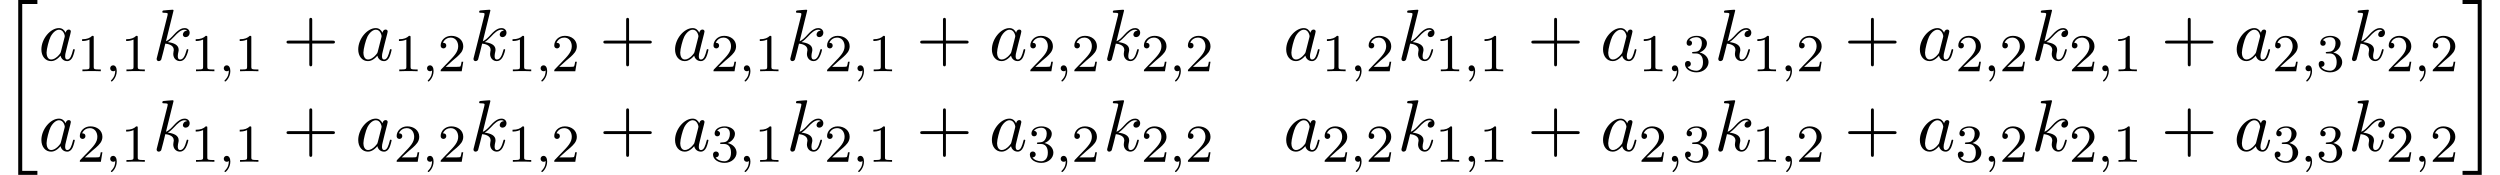
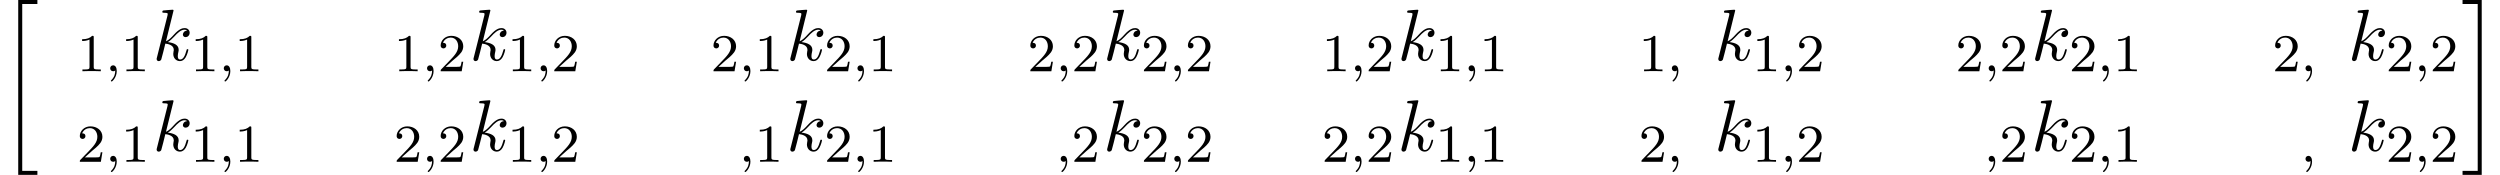
<svg xmlns="http://www.w3.org/2000/svg" xmlns:xlink="http://www.w3.org/1999/xlink" version="1.1" width="374.145pt" height="26.182pt" viewBox="53.798 81.156 374.145 26.182">
  <defs>
    <path id="g1-59" d="M1.49-.12C1.49 .399 1.379 .853 .885 1.347C.853 1.371 .837 1.387 .837 1.427C.837 1.49 .901 1.538 .956 1.538C1.052 1.538 1.714 .909 1.714-.024C1.714-.534 1.522-.885 1.172-.885C.893-.885 .733-.662 .733-.446C.733-.223 .885 0 1.18 0C1.371 0 1.49-.112 1.49-.12Z" />
    <path id="g3-49" d="M2.503-5.077C2.503-5.292 2.487-5.3 2.271-5.3C1.945-4.981 1.522-4.79 .765-4.79V-4.527C.98-4.527 1.411-4.527 1.873-4.742V-.654C1.873-.359 1.849-.263 1.092-.263H.813V0C1.14-.024 1.825-.024 2.184-.024S3.236-.024 3.563 0V-.263H3.284C2.527-.263 2.503-.359 2.503-.654V-5.077Z" />
    <path id="g3-50" d="M2.248-1.626C2.375-1.745 2.71-2.008 2.837-2.12C3.332-2.574 3.802-3.013 3.802-3.738C3.802-4.686 3.005-5.3 2.008-5.3C1.052-5.3 .422-4.575 .422-3.866C.422-3.475 .733-3.419 .845-3.419C1.012-3.419 1.259-3.539 1.259-3.842C1.259-4.256 .861-4.256 .765-4.256C.996-4.838 1.53-5.037 1.921-5.037C2.662-5.037 3.045-4.407 3.045-3.738C3.045-2.909 2.463-2.303 1.522-1.339L.518-.303C.422-.215 .422-.199 .422 0H3.571L3.802-1.427H3.555C3.531-1.267 3.467-.869 3.371-.717C3.324-.654 2.718-.654 2.59-.654H1.172L2.248-1.626Z" />
-     <path id="g3-51" d="M2.016-2.662C2.646-2.662 3.045-2.2 3.045-1.363C3.045-.367 2.479-.072 2.056-.072C1.618-.072 1.02-.231 .741-.654C1.028-.654 1.227-.837 1.227-1.1C1.227-1.355 1.044-1.538 .789-1.538C.574-1.538 .351-1.403 .351-1.084C.351-.327 1.164 .167 2.072 .167C3.132 .167 3.873-.566 3.873-1.363C3.873-2.024 3.347-2.63 2.534-2.805C3.164-3.029 3.634-3.571 3.634-4.208S2.917-5.3 2.088-5.3C1.235-5.3 .59-4.838 .59-4.232C.59-3.937 .789-3.81 .996-3.81C1.243-3.81 1.403-3.985 1.403-4.216C1.403-4.511 1.148-4.623 .972-4.631C1.307-5.069 1.921-5.093 2.064-5.093C2.271-5.093 2.877-5.029 2.877-4.208C2.877-3.65 2.646-3.316 2.534-3.188C2.295-2.941 2.112-2.925 1.626-2.893C1.474-2.885 1.411-2.877 1.411-2.774C1.411-2.662 1.482-2.662 1.618-2.662H2.016Z" />
-     <path id="g4-43" d="M4.462-2.509H7.505C7.658-2.509 7.865-2.509 7.865-2.727S7.658-2.945 7.505-2.945H4.462V-6C4.462-6.153 4.462-6.36 4.244-6.36S4.025-6.153 4.025-6V-2.945H.971C.818-2.945 .611-2.945 .611-2.727S.818-2.509 .971-2.509H4.025V.545C4.025 .698 4.025 .905 4.244 .905S4.462 .698 4.462 .545V-2.509Z" />
    <path id="g0-20" d="M2.727 25.735H5.596V25.135H3.327V.164H5.596V-.436H2.727V25.735Z" />
    <path id="g0-21" d="M2.422 25.135H.153V25.735H3.022V-.436H.153V.164H2.422V25.135Z" />
-     <path id="g2-97" d="M4.069-4.124C3.873-4.527 3.556-4.822 3.065-4.822C1.789-4.822 .436-3.218 .436-1.625C.436-.6 1.036 .12 1.887 .12C2.105 .12 2.651 .076 3.305-.698C3.393-.24 3.775 .12 4.298 .12C4.68 .12 4.931-.131 5.105-.48C5.291-.873 5.433-1.538 5.433-1.56C5.433-1.669 5.335-1.669 5.302-1.669C5.193-1.669 5.182-1.625 5.149-1.473C4.964-.764 4.767-.12 4.32-.12C4.025-.12 3.993-.404 3.993-.622C3.993-.862 4.015-.949 4.135-1.429C4.255-1.887 4.276-1.996 4.375-2.411L4.767-3.938C4.844-4.244 4.844-4.265 4.844-4.309C4.844-4.495 4.713-4.604 4.527-4.604C4.265-4.604 4.102-4.364 4.069-4.124ZM3.36-1.298C3.305-1.102 3.305-1.08 3.142-.895C2.662-.295 2.215-.12 1.909-.12C1.364-.12 1.211-.72 1.211-1.145C1.211-1.691 1.56-3.033 1.811-3.535C2.149-4.178 2.64-4.582 3.076-4.582C3.785-4.582 3.938-3.687 3.938-3.622S3.916-3.491 3.905-3.436L3.36-1.298Z" />
    <path id="g2-107" d="M3.131-7.451C3.131-7.462 3.131-7.571 2.989-7.571C2.738-7.571 1.942-7.484 1.658-7.462C1.571-7.451 1.451-7.44 1.451-7.244C1.451-7.113 1.549-7.113 1.713-7.113C2.236-7.113 2.258-7.036 2.258-6.927L2.225-6.709L.644-.425C.6-.273 .6-.251 .6-.185C.6 .065 .818 .12 .916 .12C1.058 .12 1.222 .022 1.287-.109C1.342-.207 1.833-2.225 1.898-2.498C2.269-2.465 3.164-2.291 3.164-1.571C3.164-1.495 3.164-1.451 3.131-1.342C3.109-1.211 3.087-1.08 3.087-.96C3.087-.316 3.524 .12 4.091 .12C4.418 .12 4.713-.055 4.953-.458C5.225-.938 5.345-1.538 5.345-1.56C5.345-1.669 5.247-1.669 5.215-1.669C5.105-1.669 5.095-1.625 5.062-1.473C4.844-.676 4.593-.12 4.113-.12C3.905-.12 3.764-.24 3.764-.633C3.764-.818 3.807-1.069 3.851-1.244C3.895-1.429 3.895-1.473 3.895-1.582C3.895-2.291 3.207-2.607 2.28-2.727C2.618-2.924 2.967-3.273 3.218-3.535C3.742-4.113 4.244-4.582 4.778-4.582C4.844-4.582 4.855-4.582 4.876-4.571C5.007-4.549 5.018-4.549 5.105-4.484C5.127-4.473 5.127-4.462 5.149-4.44C4.625-4.407 4.527-3.982 4.527-3.851C4.527-3.676 4.647-3.469 4.942-3.469C5.225-3.469 5.542-3.709 5.542-4.135C5.542-4.462 5.291-4.822 4.8-4.822C4.495-4.822 3.993-4.735 3.207-3.862C2.836-3.447 2.411-3.011 1.996-2.847L3.131-7.451Z" />
  </defs>
  <g id="page1">
    <use x="53.798" y="81.592" xlink:href="#g0-20" />
    <use x="59.556" y="90.182" xlink:href="#g2-97" />
    <use x="65.322" y="91.818" xlink:href="#g3-49" />
    <use x="69.556" y="91.818" xlink:href="#g1-59" />
    <use x="71.909" y="91.818" xlink:href="#g3-49" />
    <use x="76.641" y="90.182" xlink:href="#g2-107" />
    <use x="82.32" y="91.818" xlink:href="#g3-49" />
    <use x="86.555" y="91.818" xlink:href="#g1-59" />
    <use x="88.907" y="91.818" xlink:href="#g3-49" />
    <use x="96.063" y="90.182" xlink:href="#g4-43" />
    <use x="106.973" y="90.182" xlink:href="#g2-97" />
    <use x="112.739" y="91.818" xlink:href="#g3-49" />
    <use x="116.973" y="91.818" xlink:href="#g1-59" />
    <use x="119.325" y="91.818" xlink:href="#g3-50" />
    <use x="124.058" y="90.182" xlink:href="#g2-107" />
    <use x="129.737" y="91.818" xlink:href="#g3-49" />
    <use x="133.971" y="91.818" xlink:href="#g1-59" />
    <use x="136.324" y="91.818" xlink:href="#g3-50" />
    <use x="143.48" y="90.182" xlink:href="#g4-43" />
    <use x="154.389" y="90.182" xlink:href="#g2-97" />
    <use x="160.156" y="91.818" xlink:href="#g3-50" />
    <use x="164.39" y="91.818" xlink:href="#g1-59" />
    <use x="166.742" y="91.818" xlink:href="#g3-49" />
    <use x="171.474" y="90.182" xlink:href="#g2-107" />
    <use x="177.154" y="91.818" xlink:href="#g3-50" />
    <use x="181.388" y="91.818" xlink:href="#g1-59" />
    <use x="183.74" y="91.818" xlink:href="#g3-49" />
    <use x="190.897" y="90.182" xlink:href="#g4-43" />
    <use x="201.806" y="90.182" xlink:href="#g2-97" />
    <use x="207.572" y="91.818" xlink:href="#g3-50" />
    <use x="211.806" y="91.818" xlink:href="#g1-59" />
    <use x="214.159" y="91.818" xlink:href="#g3-50" />
    <use x="218.891" y="90.182" xlink:href="#g2-107" />
    <use x="224.57" y="91.818" xlink:href="#g3-50" />
    <use x="228.805" y="91.818" xlink:href="#g1-59" />
    <use x="231.157" y="91.818" xlink:href="#g3-50" />
    <use x="245.852" y="90.182" xlink:href="#g2-97" />
    <use x="251.618" y="91.818" xlink:href="#g3-49" />
    <use x="255.852" y="91.818" xlink:href="#g1-59" />
    <use x="258.205" y="91.818" xlink:href="#g3-50" />
    <use x="262.937" y="90.182" xlink:href="#g2-107" />
    <use x="268.616" y="91.818" xlink:href="#g3-49" />
    <use x="272.851" y="91.818" xlink:href="#g1-59" />
    <use x="275.203" y="91.818" xlink:href="#g3-49" />
    <use x="282.359" y="90.182" xlink:href="#g4-43" />
    <use x="293.269" y="90.182" xlink:href="#g2-97" />
    <use x="299.035" y="91.818" xlink:href="#g3-49" />
    <use x="303.269" y="91.818" xlink:href="#g1-59" />
    <use x="305.621" y="91.818" xlink:href="#g3-51" />
    <use x="310.354" y="90.182" xlink:href="#g2-107" />
    <use x="316.033" y="91.818" xlink:href="#g3-49" />
    <use x="320.267" y="91.818" xlink:href="#g1-59" />
    <use x="322.62" y="91.818" xlink:href="#g3-50" />
    <use x="329.776" y="90.182" xlink:href="#g4-43" />
    <use x="340.685" y="90.182" xlink:href="#g2-97" />
    <use x="346.452" y="91.818" xlink:href="#g3-50" />
    <use x="350.686" y="91.818" xlink:href="#g1-59" />
    <use x="353.038" y="91.818" xlink:href="#g3-50" />
    <use x="357.77" y="90.182" xlink:href="#g2-107" />
    <use x="363.45" y="91.818" xlink:href="#g3-50" />
    <use x="367.684" y="91.818" xlink:href="#g1-59" />
    <use x="370.036" y="91.818" xlink:href="#g3-49" />
    <use x="377.193" y="90.182" xlink:href="#g4-43" />
    <use x="388.102" y="90.182" xlink:href="#g2-97" />
    <use x="393.868" y="91.818" xlink:href="#g3-50" />
    <use x="398.102" y="91.818" xlink:href="#g1-59" />
    <use x="400.455" y="91.818" xlink:href="#g3-51" />
    <use x="405.187" y="90.182" xlink:href="#g2-107" />
    <use x="410.866" y="91.818" xlink:href="#g3-50" />
    <use x="415.101" y="91.818" xlink:href="#g1-59" />
    <use x="417.453" y="91.818" xlink:href="#g3-50" />
    <use x="59.556" y="103.731" xlink:href="#g2-97" />
    <use x="65.322" y="105.367" xlink:href="#g3-50" />
    <use x="69.556" y="105.367" xlink:href="#g1-59" />
    <use x="71.909" y="105.367" xlink:href="#g3-49" />
    <use x="76.641" y="103.731" xlink:href="#g2-107" />
    <use x="82.32" y="105.367" xlink:href="#g3-49" />
    <use x="86.555" y="105.367" xlink:href="#g1-59" />
    <use x="88.907" y="105.367" xlink:href="#g3-49" />
    <use x="96.063" y="103.731" xlink:href="#g4-43" />
    <use x="106.973" y="103.731" xlink:href="#g2-97" />
    <use x="112.739" y="105.367" xlink:href="#g3-50" />
    <use x="116.973" y="105.367" xlink:href="#g1-59" />
    <use x="119.325" y="105.367" xlink:href="#g3-50" />
    <use x="124.058" y="103.731" xlink:href="#g2-107" />
    <use x="129.737" y="105.367" xlink:href="#g3-49" />
    <use x="133.971" y="105.367" xlink:href="#g1-59" />
    <use x="136.324" y="105.367" xlink:href="#g3-50" />
    <use x="143.48" y="103.731" xlink:href="#g4-43" />
    <use x="154.389" y="103.731" xlink:href="#g2-97" />
    <use x="160.156" y="105.367" xlink:href="#g3-51" />
    <use x="164.39" y="105.367" xlink:href="#g1-59" />
    <use x="166.742" y="105.367" xlink:href="#g3-49" />
    <use x="171.474" y="103.731" xlink:href="#g2-107" />
    <use x="177.154" y="105.367" xlink:href="#g3-50" />
    <use x="181.388" y="105.367" xlink:href="#g1-59" />
    <use x="183.74" y="105.367" xlink:href="#g3-49" />
    <use x="190.897" y="103.731" xlink:href="#g4-43" />
    <use x="201.806" y="103.731" xlink:href="#g2-97" />
    <use x="207.572" y="105.367" xlink:href="#g3-51" />
    <use x="211.806" y="105.367" xlink:href="#g1-59" />
    <use x="214.159" y="105.367" xlink:href="#g3-50" />
    <use x="218.891" y="103.731" xlink:href="#g2-107" />
    <use x="224.57" y="105.367" xlink:href="#g3-50" />
    <use x="228.805" y="105.367" xlink:href="#g1-59" />
    <use x="231.157" y="105.367" xlink:href="#g3-50" />
    <use x="245.852" y="103.731" xlink:href="#g2-97" />
    <use x="251.618" y="105.367" xlink:href="#g3-50" />
    <use x="255.852" y="105.367" xlink:href="#g1-59" />
    <use x="258.205" y="105.367" xlink:href="#g3-50" />
    <use x="262.937" y="103.731" xlink:href="#g2-107" />
    <use x="268.616" y="105.367" xlink:href="#g3-49" />
    <use x="272.851" y="105.367" xlink:href="#g1-59" />
    <use x="275.203" y="105.367" xlink:href="#g3-49" />
    <use x="282.359" y="103.731" xlink:href="#g4-43" />
    <use x="293.269" y="103.731" xlink:href="#g2-97" />
    <use x="299.035" y="105.367" xlink:href="#g3-50" />
    <use x="303.269" y="105.367" xlink:href="#g1-59" />
    <use x="305.621" y="105.367" xlink:href="#g3-51" />
    <use x="310.354" y="103.731" xlink:href="#g2-107" />
    <use x="316.033" y="105.367" xlink:href="#g3-49" />
    <use x="320.267" y="105.367" xlink:href="#g1-59" />
    <use x="322.62" y="105.367" xlink:href="#g3-50" />
    <use x="329.776" y="103.731" xlink:href="#g4-43" />
    <use x="340.685" y="103.731" xlink:href="#g2-97" />
    <use x="346.452" y="105.367" xlink:href="#g3-51" />
    <use x="350.686" y="105.367" xlink:href="#g1-59" />
    <use x="353.038" y="105.367" xlink:href="#g3-50" />
    <use x="357.77" y="103.731" xlink:href="#g2-107" />
    <use x="363.45" y="105.367" xlink:href="#g3-50" />
    <use x="367.684" y="105.367" xlink:href="#g1-59" />
    <use x="370.036" y="105.367" xlink:href="#g3-49" />
    <use x="377.193" y="103.731" xlink:href="#g4-43" />
    <use x="388.102" y="103.731" xlink:href="#g2-97" />
    <use x="393.868" y="105.367" xlink:href="#g3-51" />
    <use x="398.102" y="105.367" xlink:href="#g1-59" />
    <use x="400.455" y="105.367" xlink:href="#g3-51" />
    <use x="405.187" y="103.731" xlink:href="#g2-107" />
    <use x="410.866" y="105.367" xlink:href="#g3-50" />
    <use x="415.101" y="105.367" xlink:href="#g1-59" />
    <use x="417.453" y="105.367" xlink:href="#g3-50" />
    <use x="422.185" y="81.592" xlink:href="#g0-21" />
  </g>
</svg>